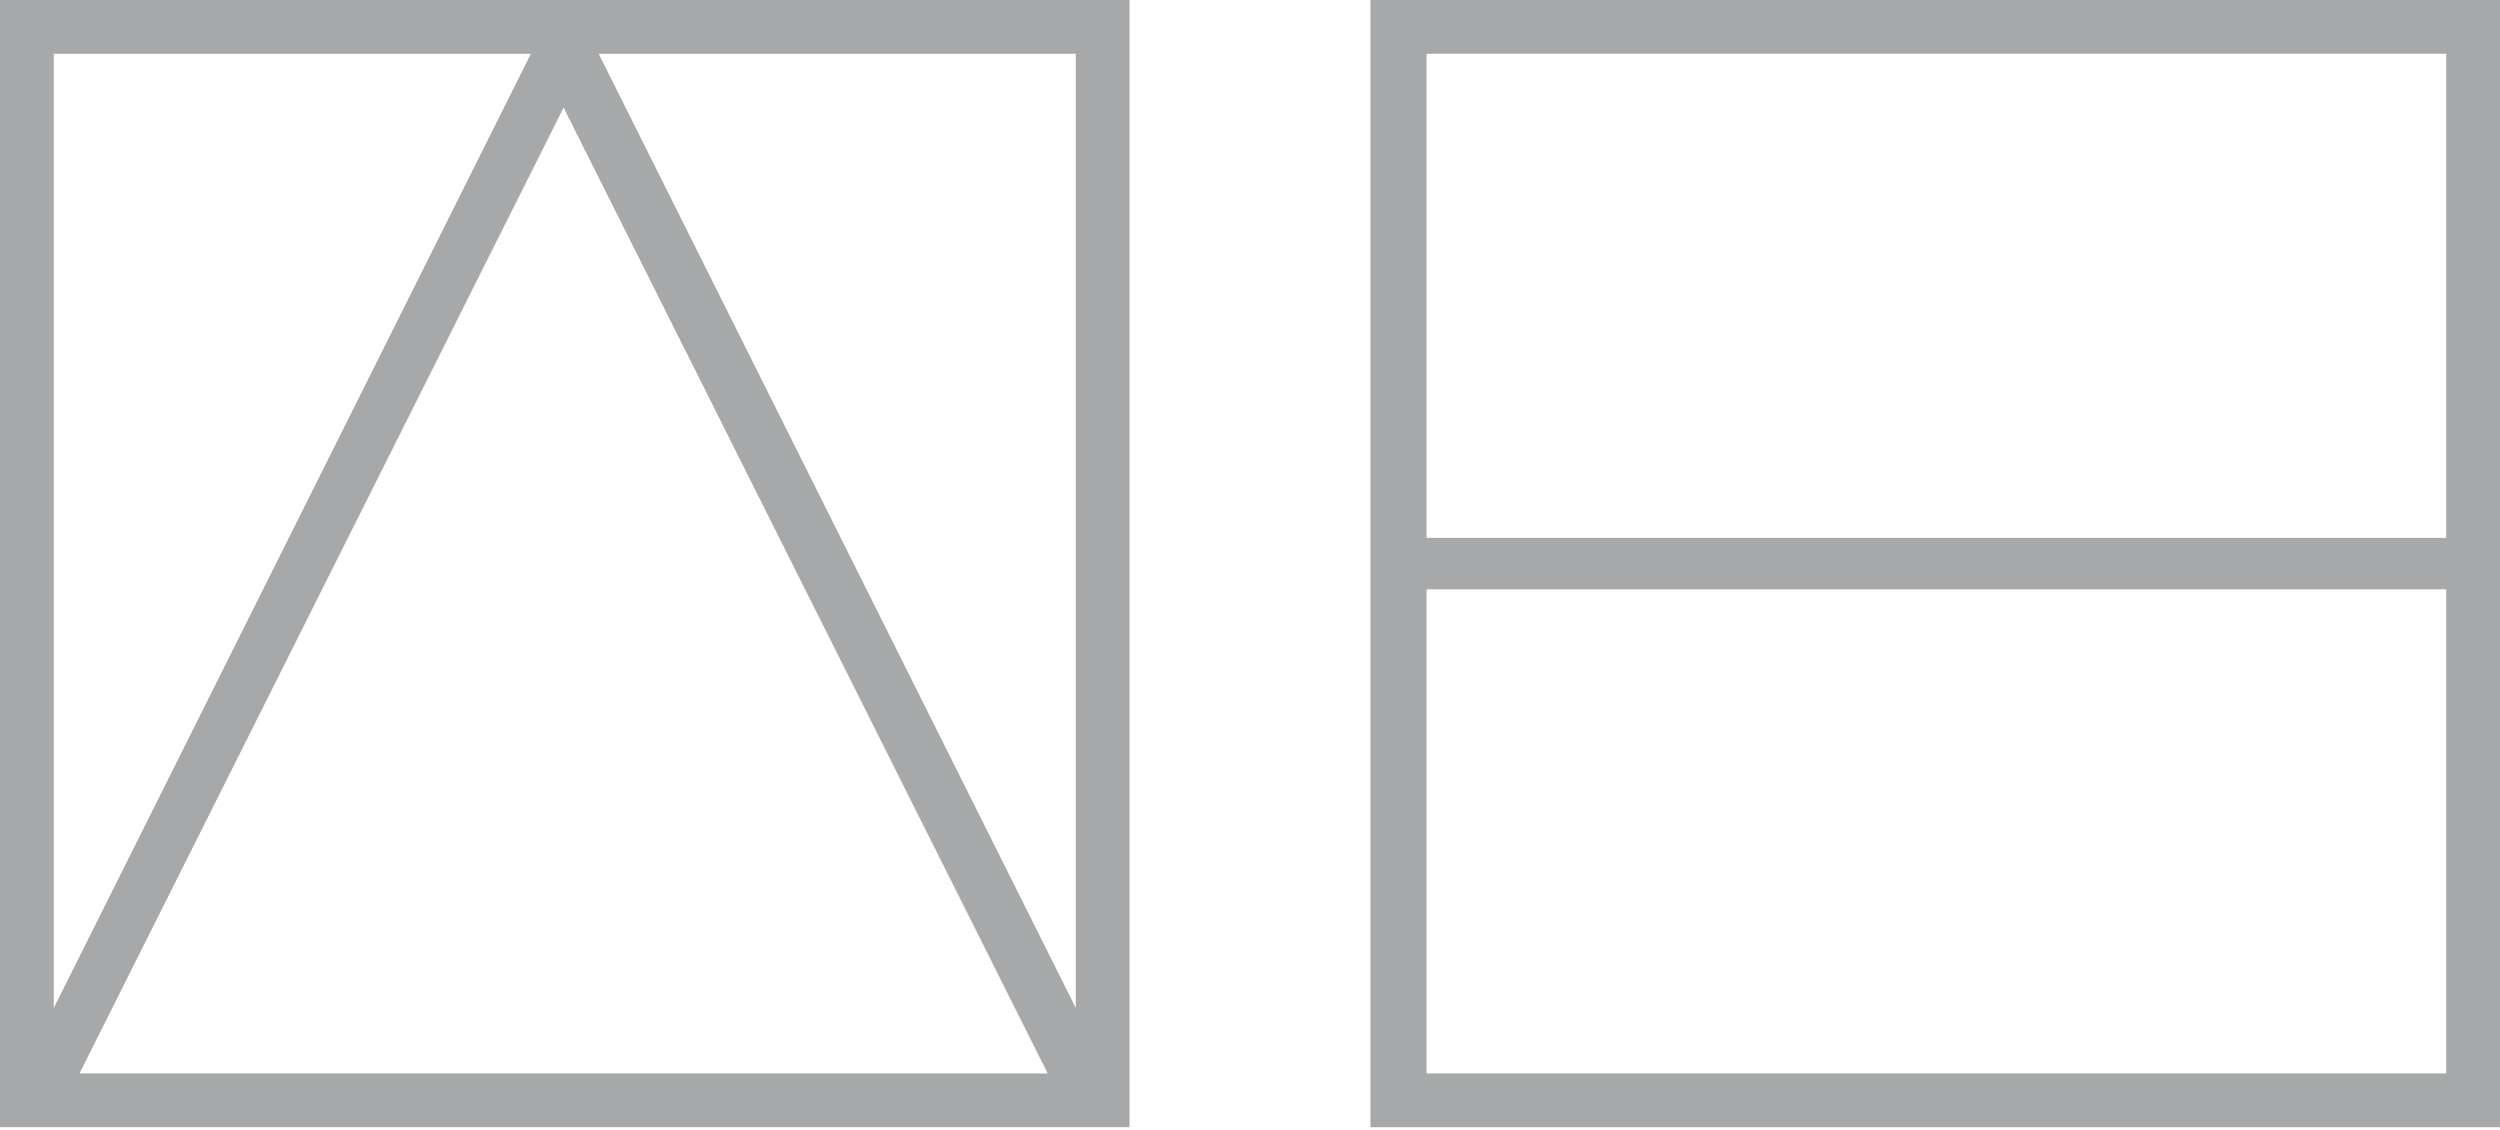
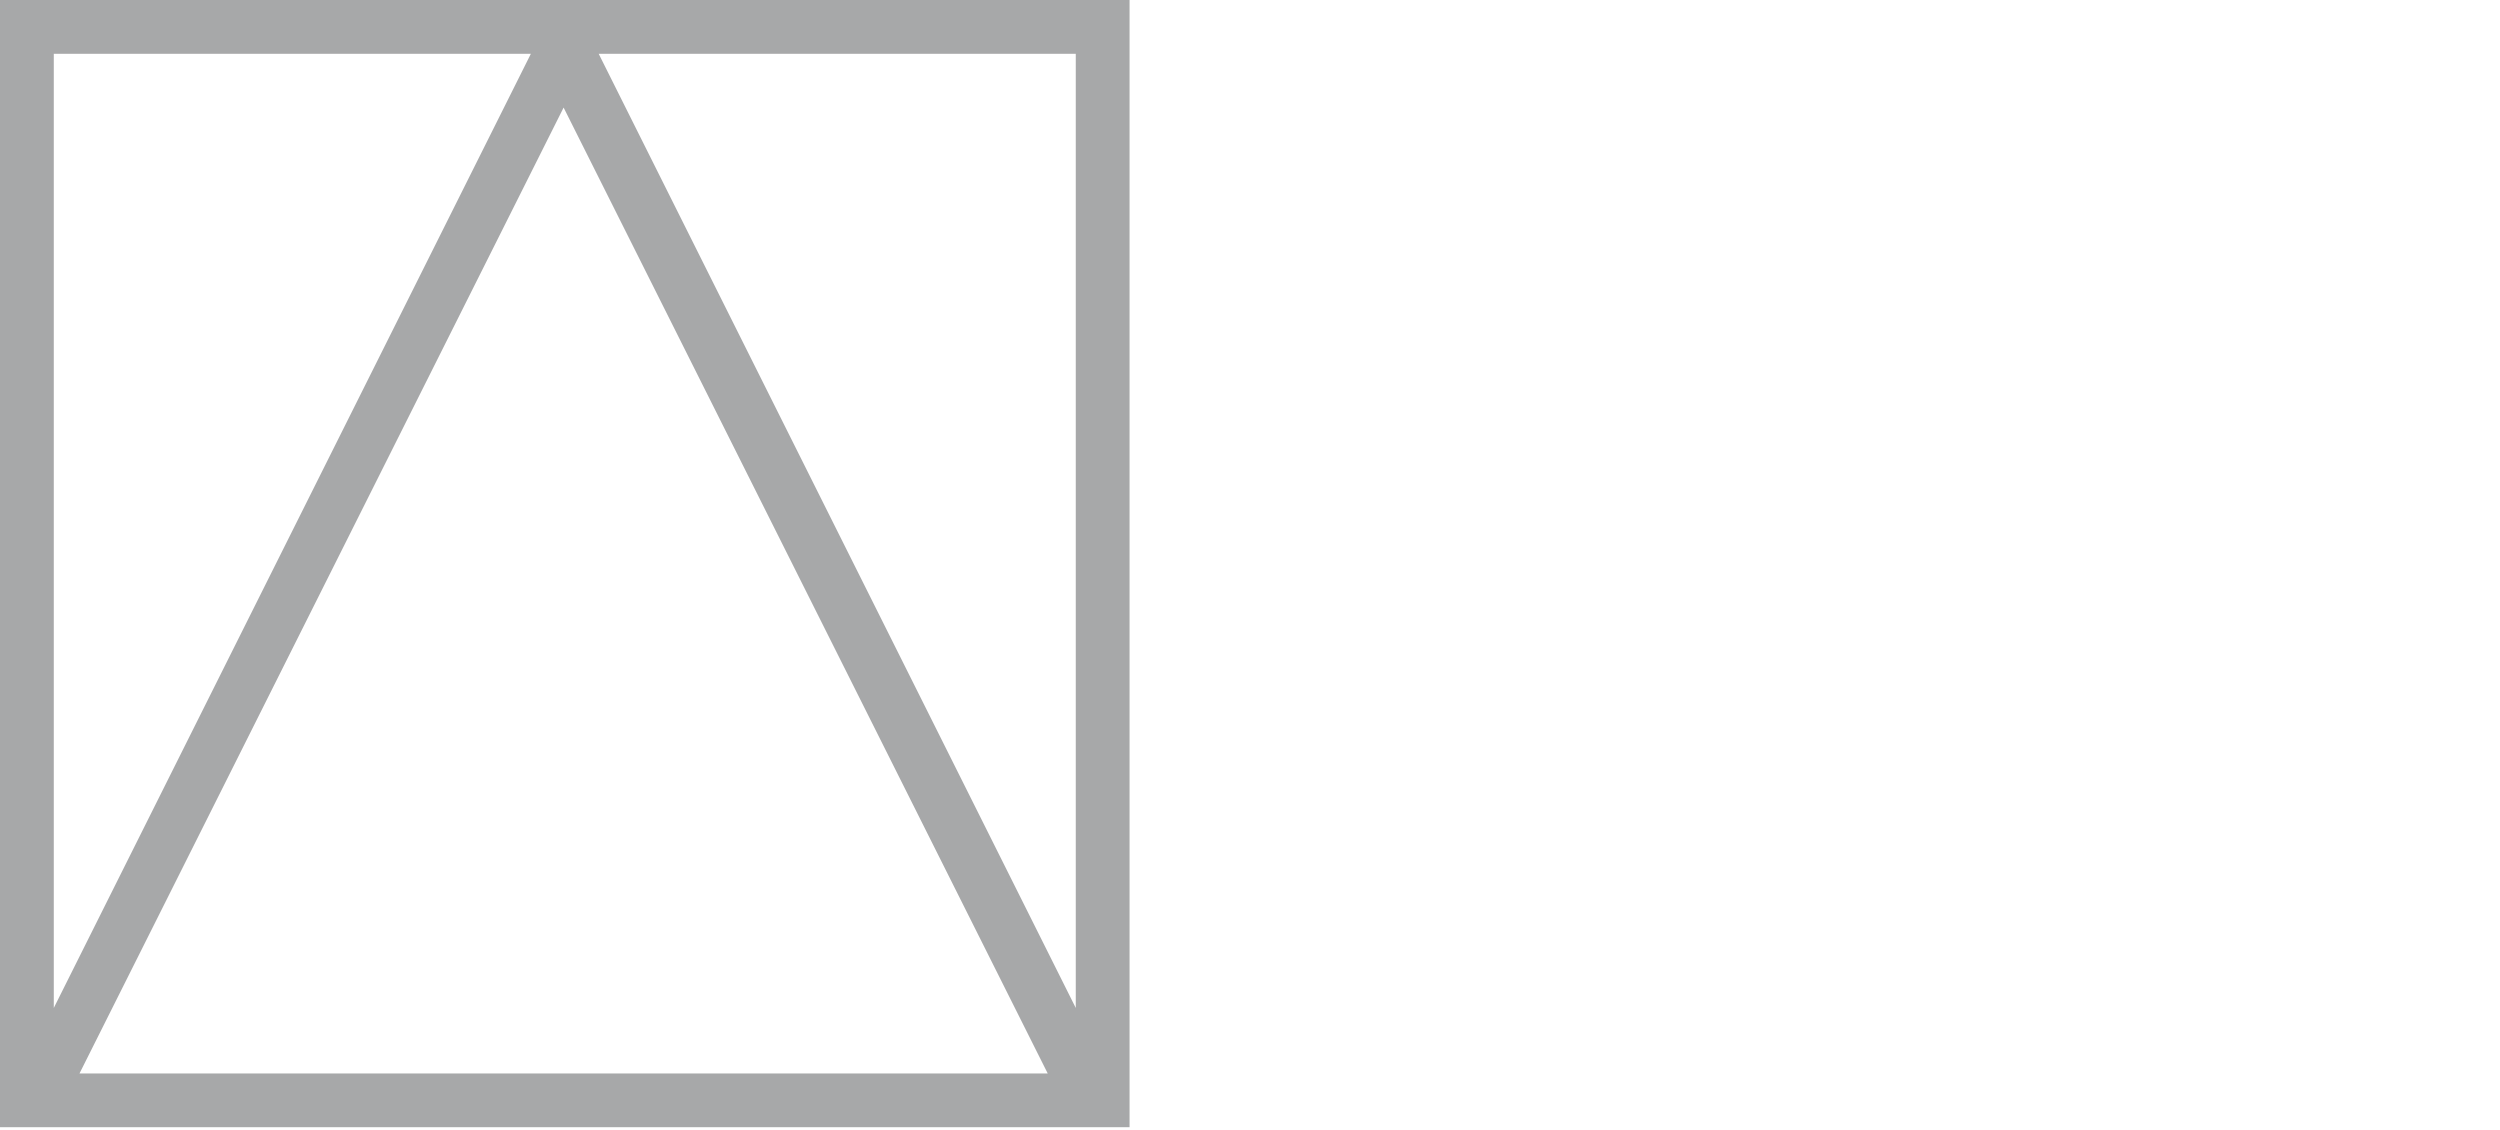
<svg xmlns="http://www.w3.org/2000/svg" id="Layer_1" version="1.1" viewBox="0 0 106.9 48.3">
  <defs>
    <style>
      .st0 {
        fill: #a7a8a9;
      }
    </style>
  </defs>
-   <path class="st0" d="M58.6,48.2h48.3V0h-48.3v48.3h0ZM104.6,45.9h-43.6v-20.7h43.6v20.7ZM104.6,23h-43.6V2.3h43.6v20.7Z" />
  <path class="st0" d="M0,48.2h48.3V0H0v48.3h0ZM2.3,2.3h20.4L2.3,43.1V2.3ZM3.4,45.9L24.1,4.6l20.7,41.3H3.4ZM46,43.1L25.6,2.3h20.4v40.8Z" />
</svg>